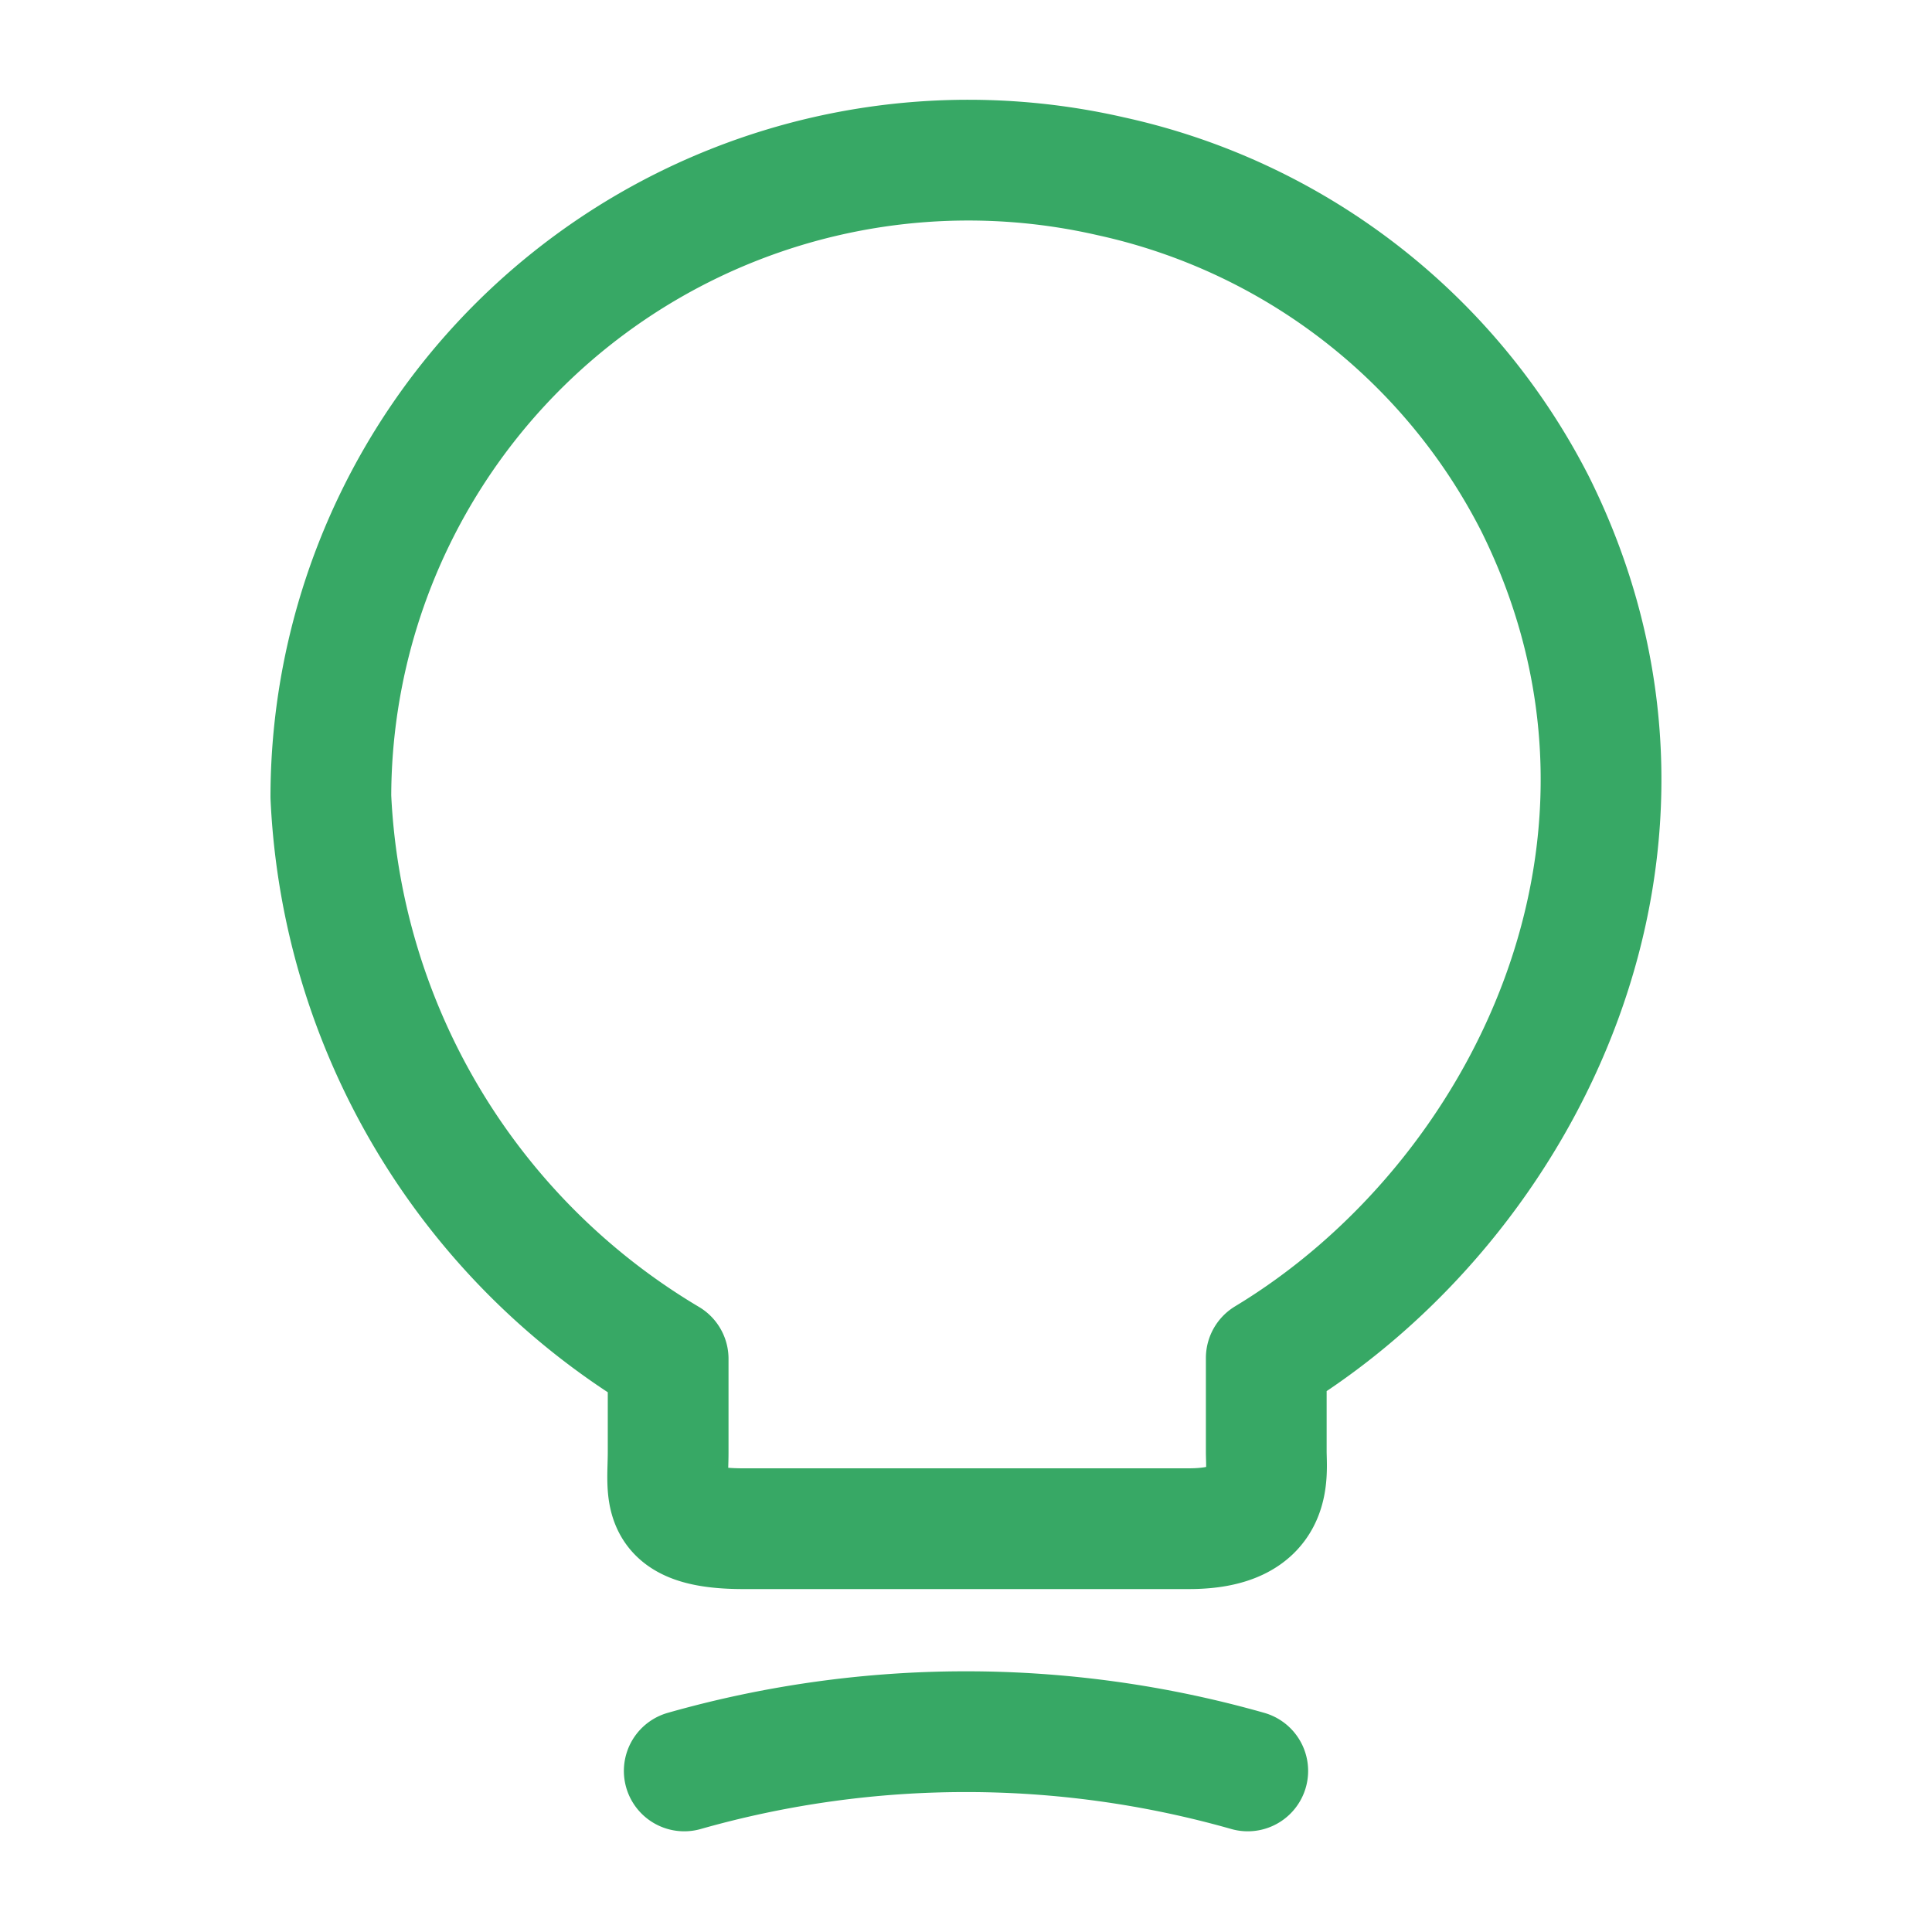
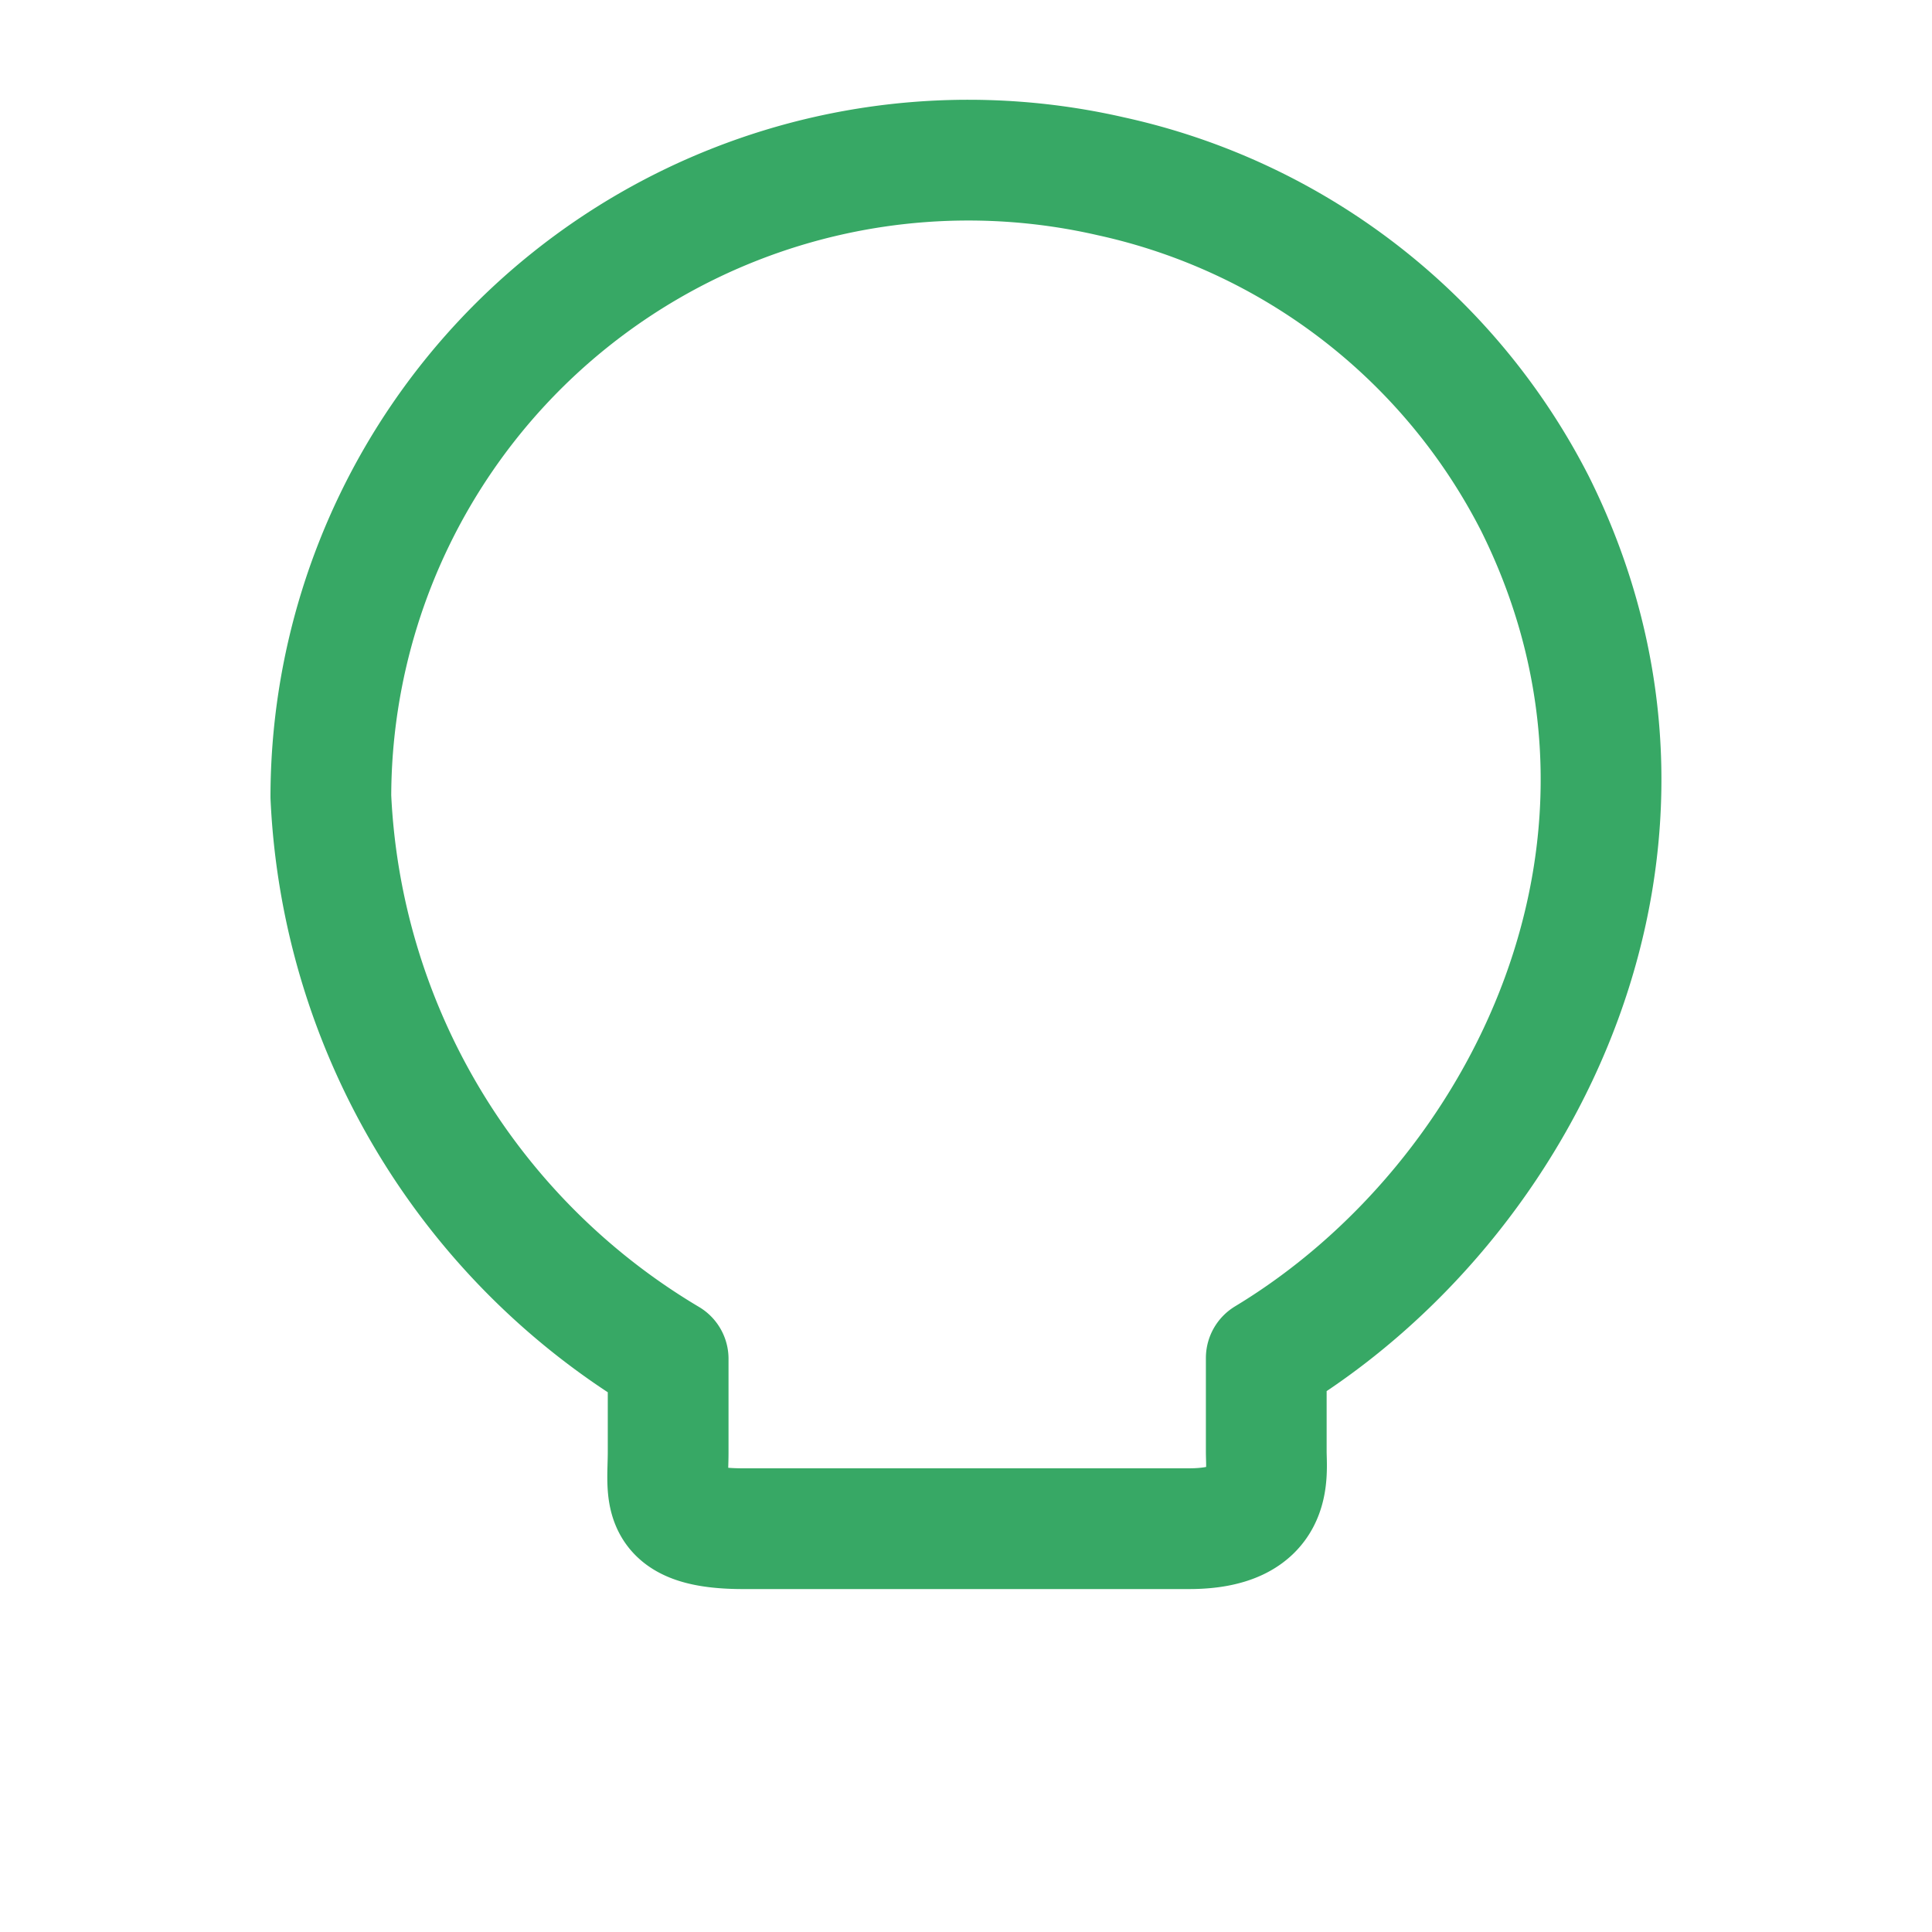
<svg xmlns="http://www.w3.org/2000/svg" id="vuesax_linear_lamp-on" data-name="vuesax/linear/lamp-on" width="24" height="24" viewBox="0 0 24 24">
  <g id="lamp-on">
-     <path id="Vector" d="M4.19,16.044v-1.16A8.579,8.579,0,0,1,0,7.9,7.919,7.919,0,0,1,9.69.194a7.784,7.784,0,0,1,5.27,4.07c2.09,4.2-.11,8.66-3.34,10.61v1.16c0,.29.11.96-.96.96H5.15C4.05,17,4.19,16.574,4.19,16.044Z" transform="translate(4.11 1.996)" fill="none" stroke="#37a865" stroke-linecap="round" stroke-linejoin="round" stroke-width="1.5" />
-     <path id="Vector-2" data-name="Vector" d="M0,.487a12.808,12.808,0,0,1,7,0" transform="translate(8.5 21.512)" fill="none" stroke="#37a865" stroke-linecap="round" stroke-linejoin="round" stroke-width="1.5" />
-     <path id="Vector-3" data-name="Vector" d="M0,0H24V24H0Z" fill="none" opacity="0" />
+     <path id="Vector" d="M4.19,16.044v-1.16A8.579,8.579,0,0,1,0,7.9,7.919,7.919,0,0,1,9.69.194a7.784,7.784,0,0,1,5.27,4.07c2.09,4.2-.11,8.66-3.34,10.61v1.16c0,.29.11.96-.96.96H5.15C4.05,17,4.19,16.574,4.19,16.044" transform="translate(4.11 1.996)" fill="none" stroke="#37a865" stroke-linecap="round" stroke-linejoin="round" stroke-width="1.5" />
  </g>
</svg>